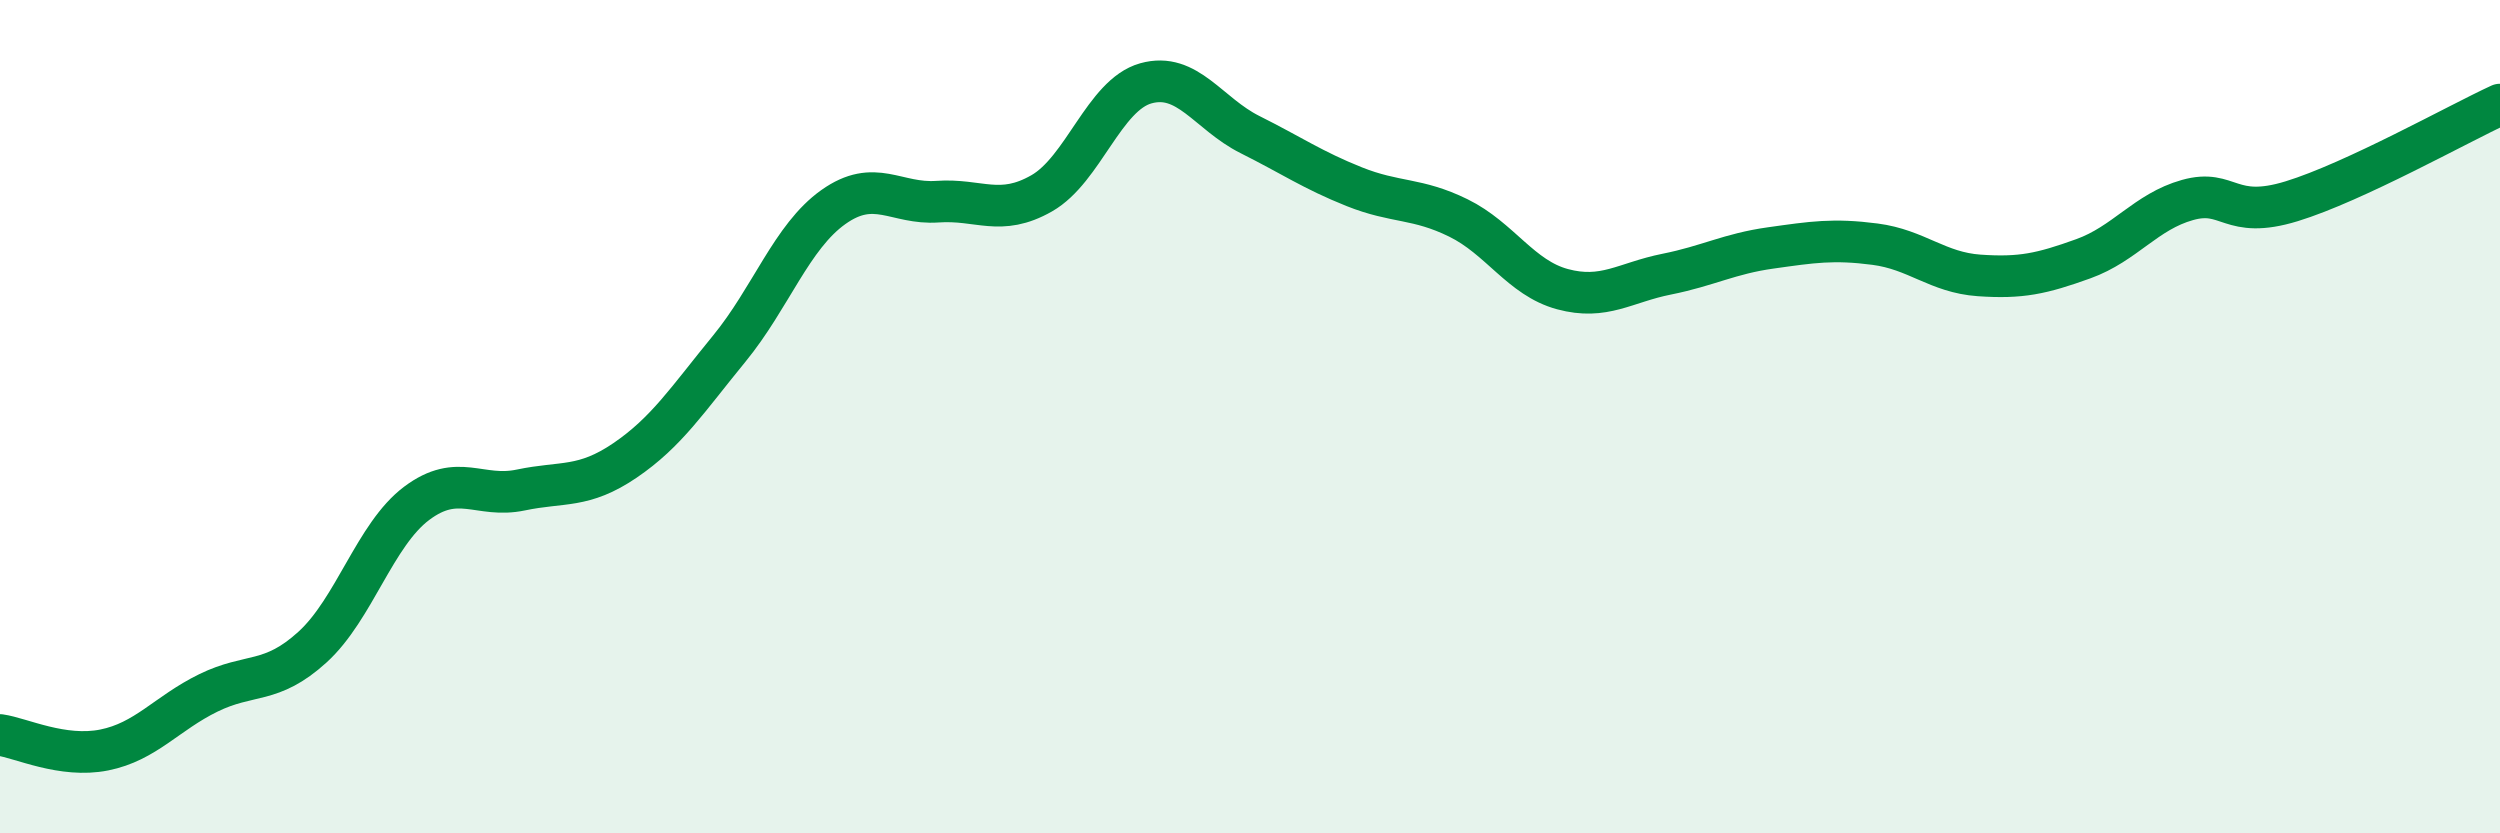
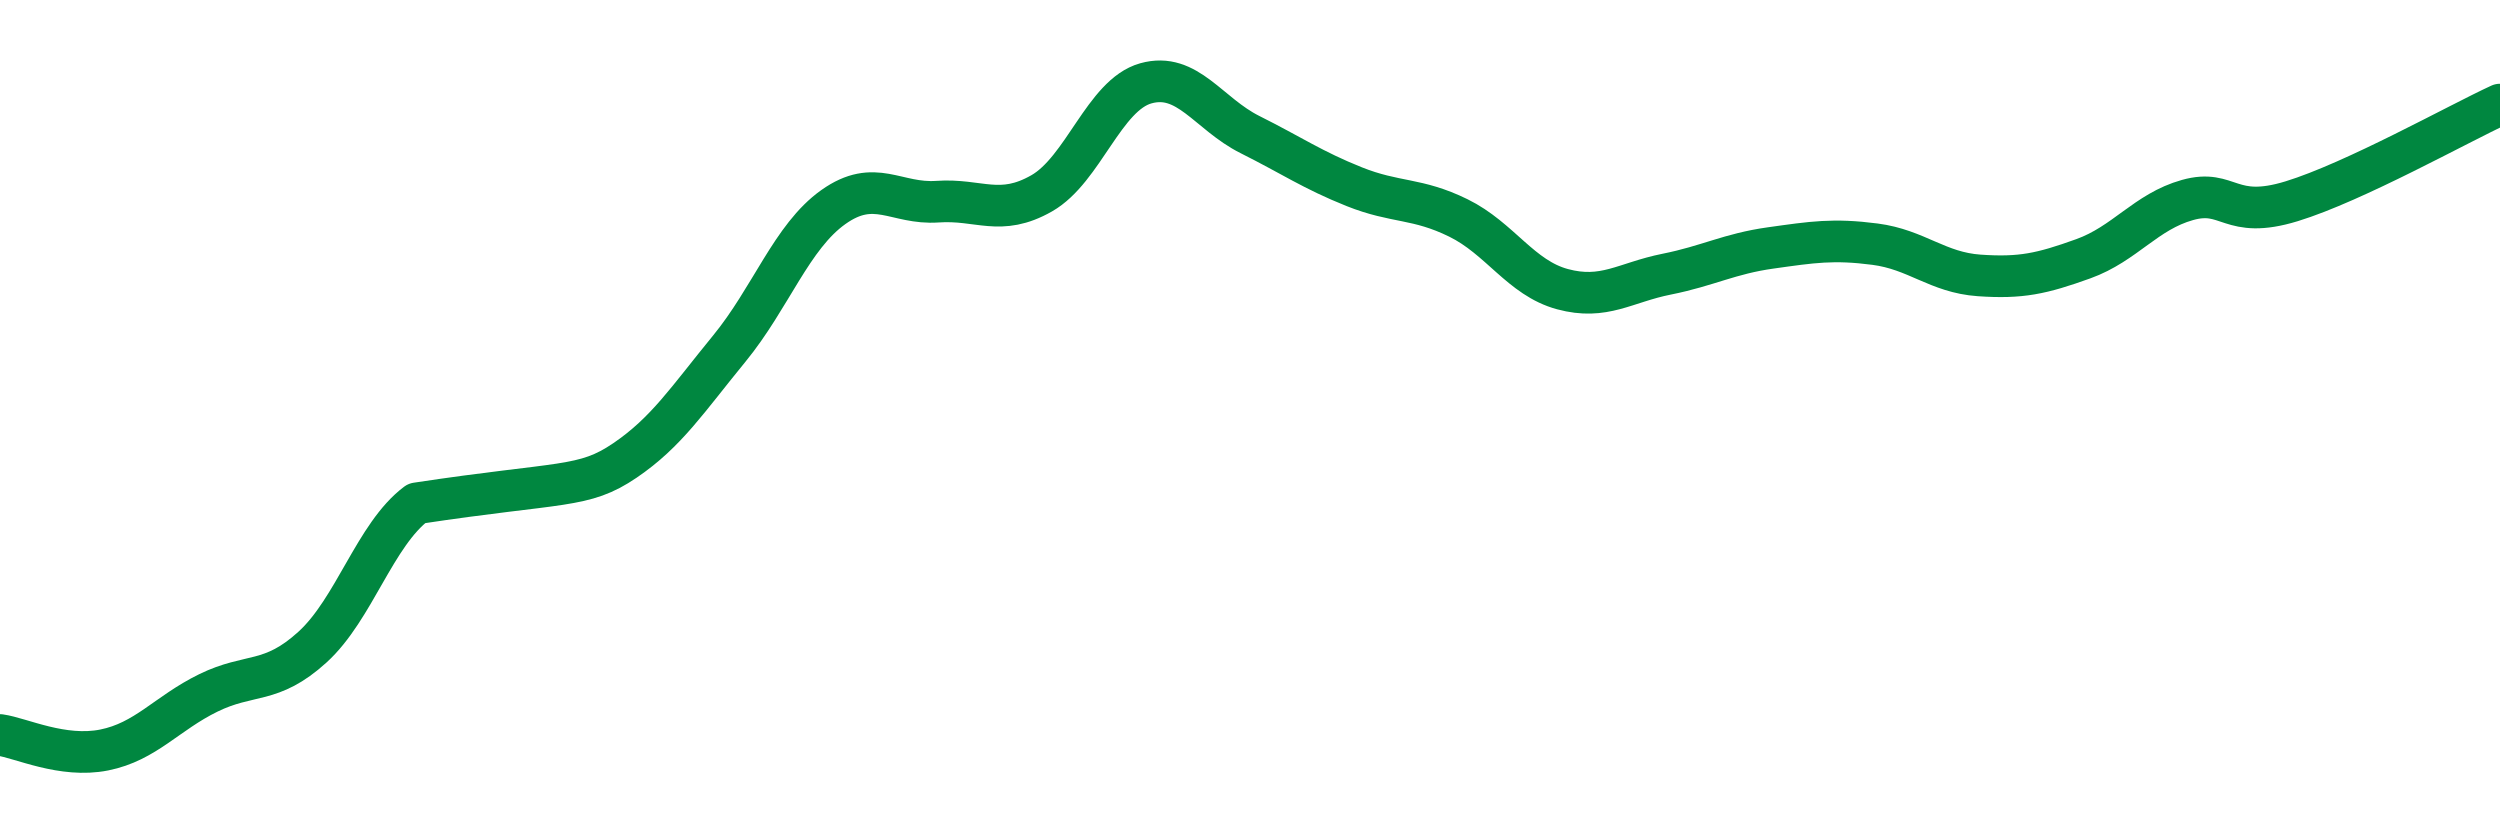
<svg xmlns="http://www.w3.org/2000/svg" width="60" height="20" viewBox="0 0 60 20">
-   <path d="M 0,17.64 C 0.5,17.71 1.5,18.2 2.5,18 C 3.5,17.8 4,17.12 5,16.63 C 6,16.14 6.5,16.44 7.5,15.53 C 8.5,14.62 9,12.83 10,12.08 C 11,11.33 11.5,11.97 12.5,11.76 C 13.5,11.55 14,11.73 15,11.05 C 16,10.37 16.5,9.59 17.5,8.37 C 18.5,7.15 19,5.68 20,4.97 C 21,4.26 21.5,4.91 22.5,4.84 C 23.5,4.77 24,5.21 25,4.64 C 26,4.07 26.5,2.28 27.5,2 C 28.5,1.72 29,2.73 30,3.23 C 31,3.73 31.5,4.08 32.5,4.48 C 33.5,4.88 34,4.74 35,5.23 C 36,5.72 36.5,6.67 37.5,6.94 C 38.5,7.21 39,6.78 40,6.58 C 41,6.38 41.5,6.09 42.5,5.95 C 43.5,5.81 44,5.73 45,5.86 C 46,5.99 46.5,6.54 47.5,6.61 C 48.5,6.68 49,6.57 50,6.21 C 51,5.85 51.5,5.08 52.5,4.8 C 53.5,4.52 53.5,5.29 55,4.83 C 56.5,4.37 59,2.97 60,2.51L60 20L0 20Z" fill="#008740" opacity="0.1" stroke-linecap="round" stroke-linejoin="round" />
-   <path d="M 0,17.64 C 0.5,17.71 1.5,18.2 2.5,18 C 3.5,17.8 4,17.12 5,16.63 C 6,16.14 6.5,16.44 7.5,15.53 C 8.5,14.62 9,12.83 10,12.08 C 11,11.33 11.5,11.97 12.5,11.76 C 13.5,11.55 14,11.73 15,11.05 C 16,10.37 16.5,9.59 17.5,8.37 C 18.5,7.15 19,5.68 20,4.97 C 21,4.26 21.5,4.91 22.5,4.84 C 23.5,4.77 24,5.21 25,4.64 C 26,4.07 26.5,2.28 27.5,2 C 28.5,1.72 29,2.73 30,3.23 C 31,3.73 31.5,4.08 32.5,4.48 C 33.5,4.88 34,4.74 35,5.23 C 36,5.72 36.5,6.67 37.5,6.94 C 38.5,7.21 39,6.78 40,6.58 C 41,6.38 41.5,6.09 42.5,5.95 C 43.5,5.81 44,5.73 45,5.86 C 46,5.99 46.5,6.54 47.5,6.61 C 48.5,6.68 49,6.57 50,6.21 C 51,5.85 51.5,5.08 52.5,4.8 C 53.5,4.52 53.5,5.29 55,4.83 C 56.5,4.37 59,2.97 60,2.51" stroke="#008740" stroke-width="1" fill="none" stroke-linecap="round" stroke-linejoin="round" />
+   <path d="M 0,17.64 C 0.5,17.71 1.5,18.2 2.5,18 C 3.5,17.8 4,17.12 5,16.63 C 6,16.14 6.5,16.44 7.5,15.53 C 8.5,14.62 9,12.83 10,12.08 C 13.5,11.55 14,11.73 15,11.05 C 16,10.37 16.5,9.59 17.5,8.37 C 18.5,7.15 19,5.68 20,4.97 C 21,4.26 21.5,4.91 22.5,4.84 C 23.5,4.77 24,5.21 25,4.64 C 26,4.07 26.5,2.28 27.5,2 C 28.5,1.72 29,2.73 30,3.23 C 31,3.73 31.5,4.08 32.5,4.48 C 33.5,4.88 34,4.74 35,5.23 C 36,5.72 36.5,6.67 37.5,6.94 C 38.5,7.21 39,6.78 40,6.58 C 41,6.38 41.5,6.09 42.5,5.95 C 43.5,5.81 44,5.73 45,5.86 C 46,5.99 46.5,6.54 47.5,6.61 C 48.5,6.68 49,6.57 50,6.21 C 51,5.85 51.5,5.08 52.5,4.8 C 53.5,4.52 53.5,5.29 55,4.83 C 56.5,4.37 59,2.97 60,2.51" stroke="#008740" stroke-width="1" fill="none" stroke-linecap="round" stroke-linejoin="round" />
</svg>